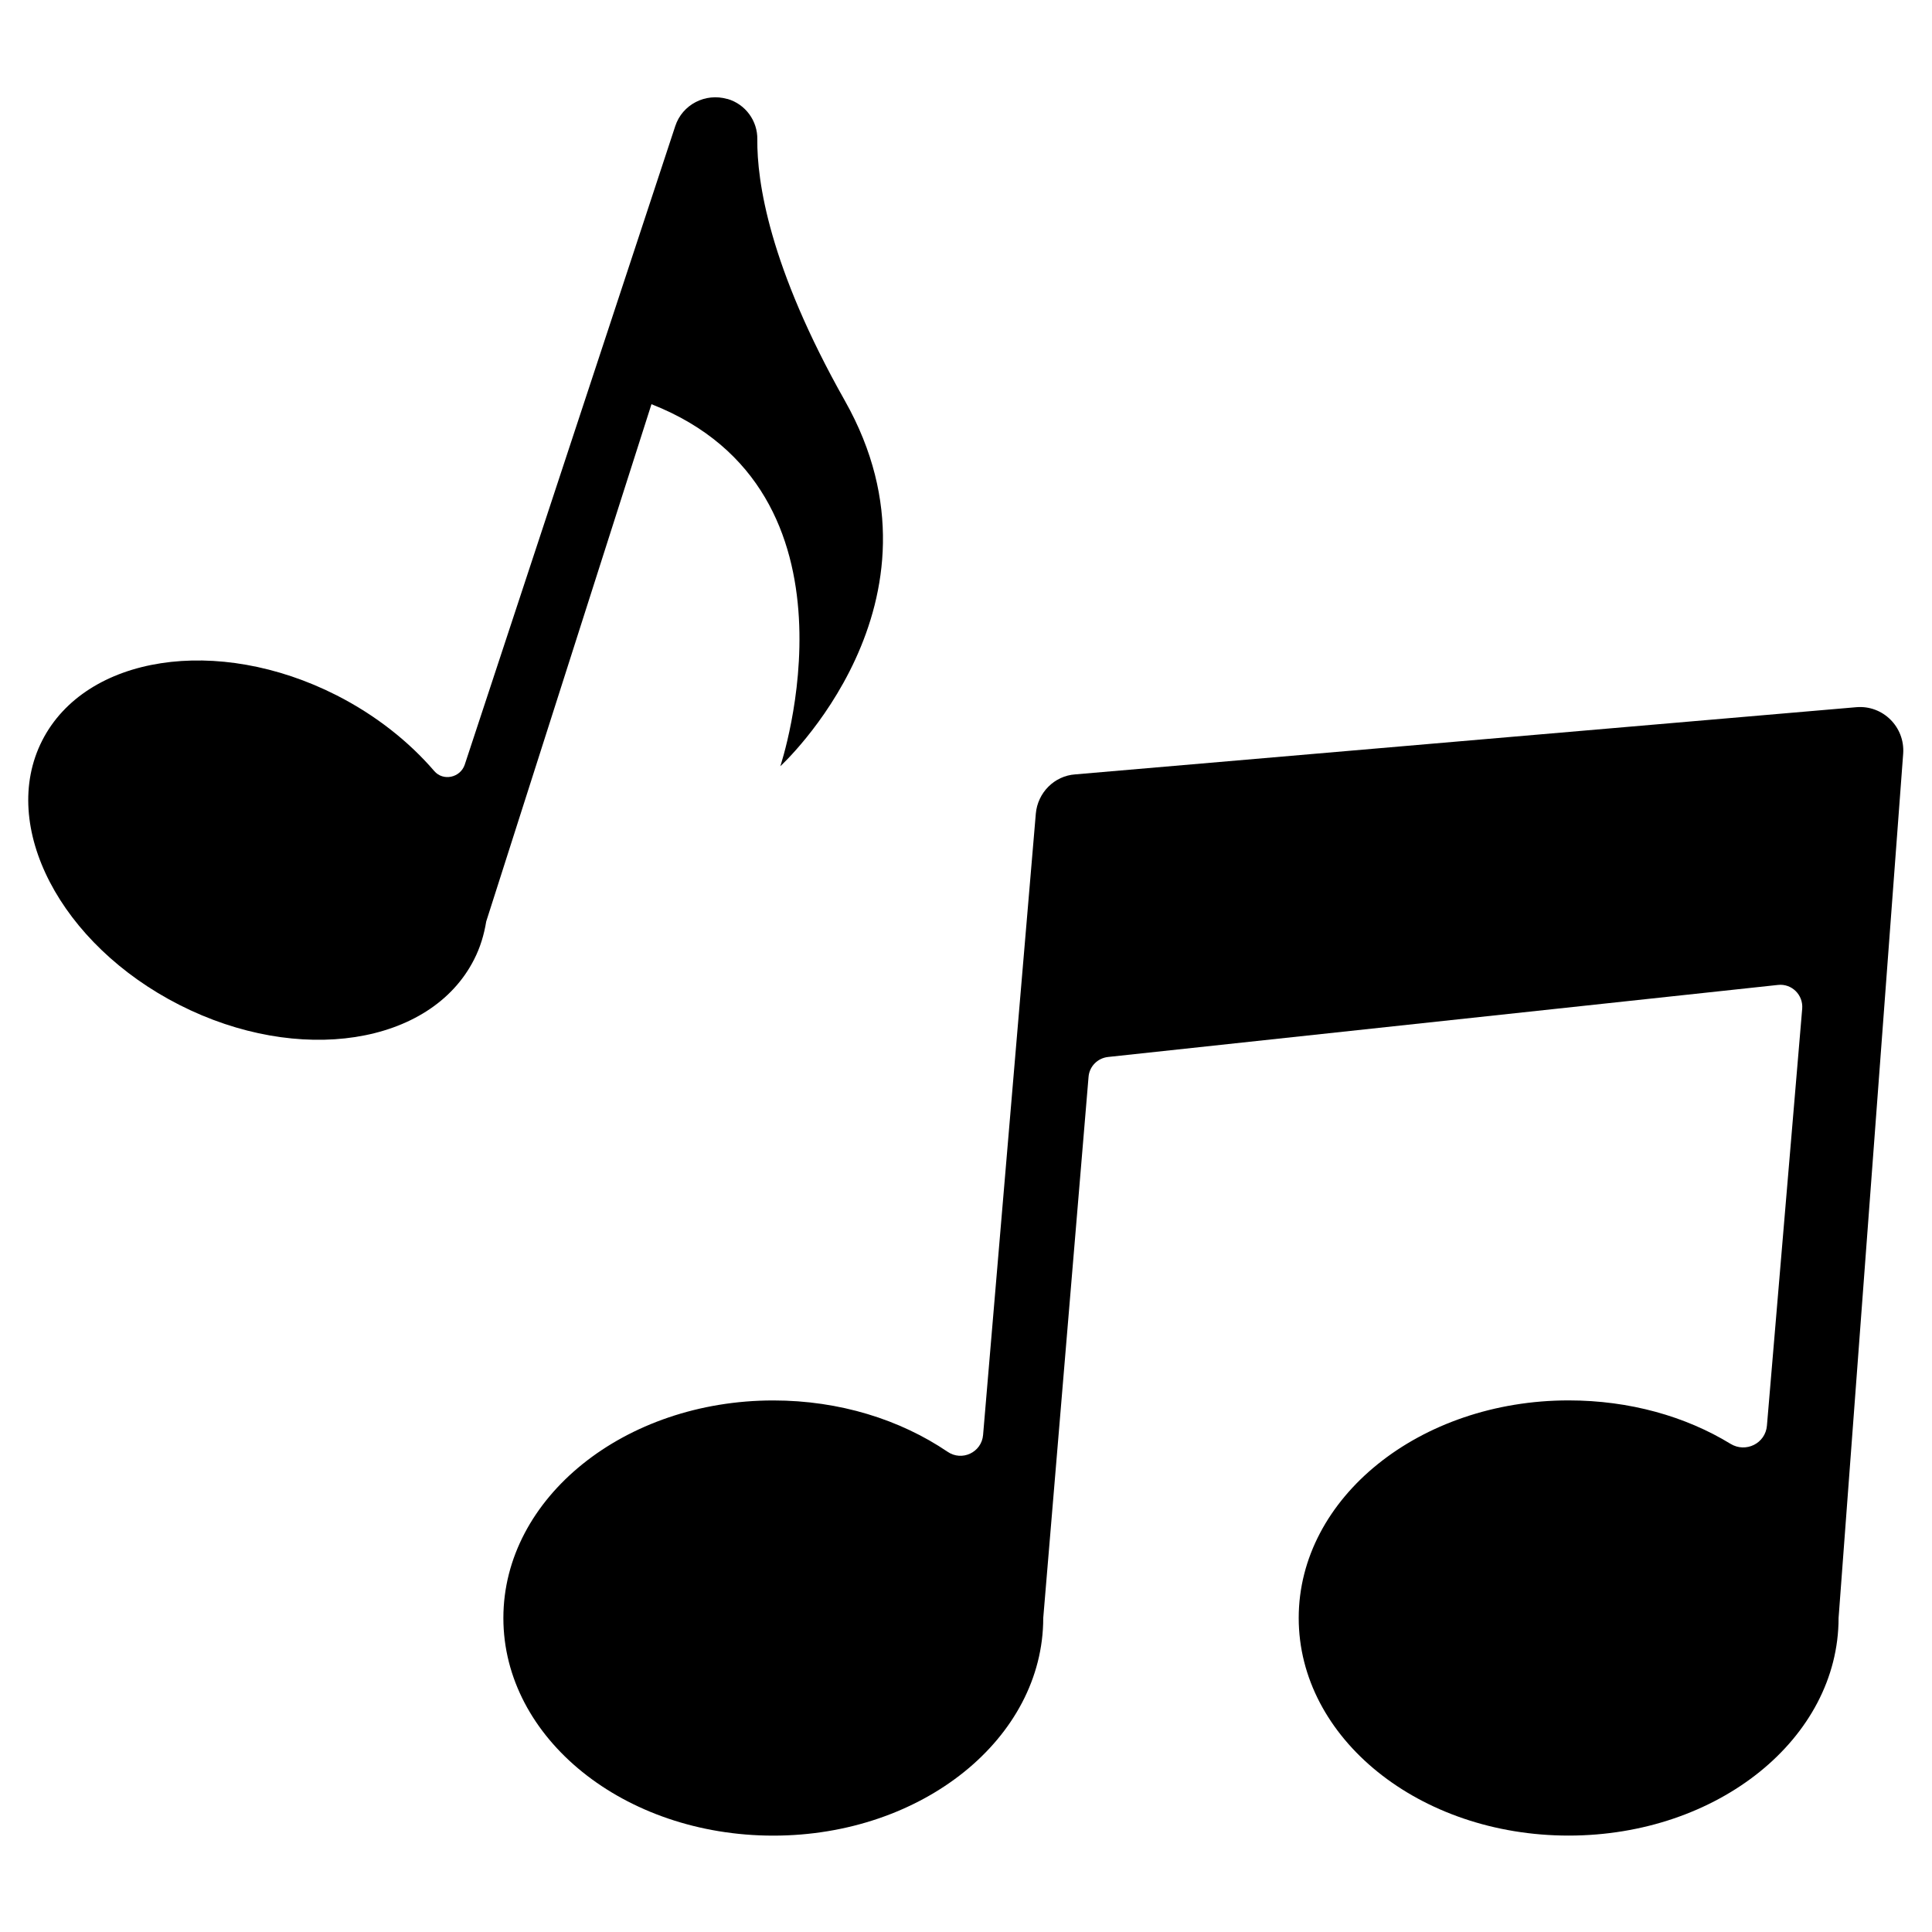
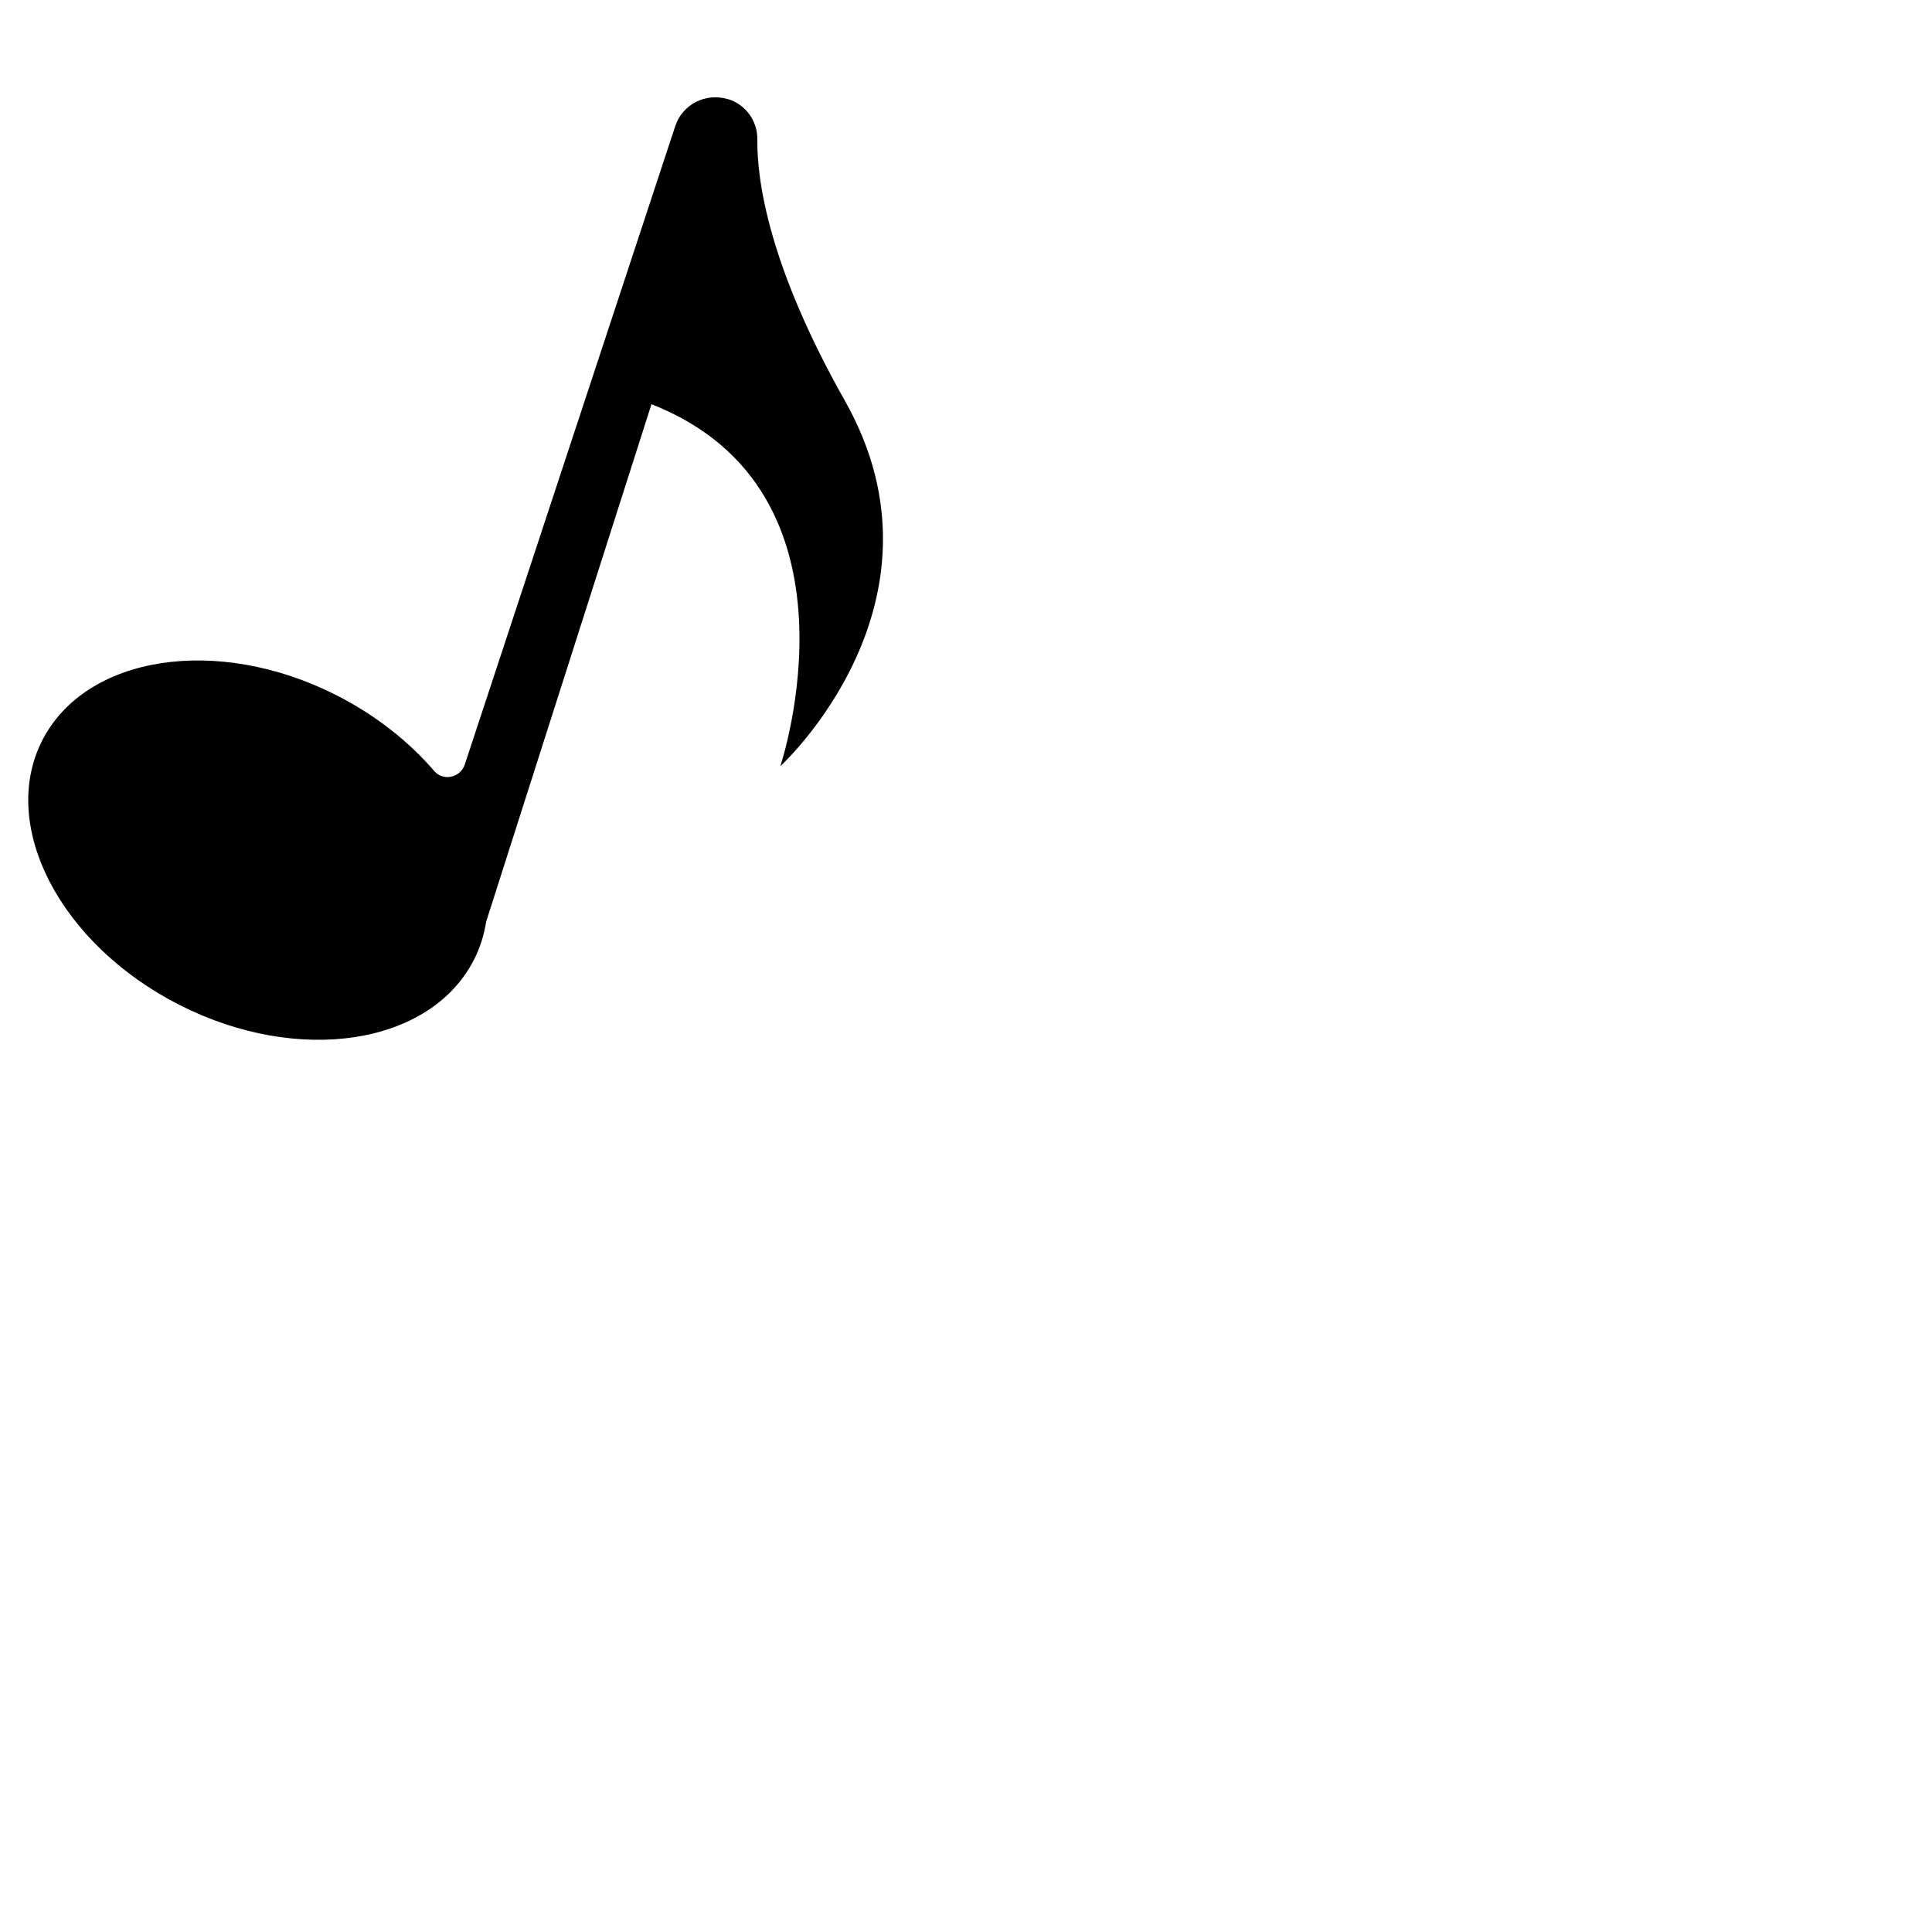
<svg xmlns="http://www.w3.org/2000/svg" fill="#000000" width="800px" height="800px" version="1.1" viewBox="144 144 512 512">
  <g>
-     <path d="m418.5 359.66-13.973 164.62c-0.395 4.625-5.609 7.086-9.445 4.43-12.496-8.461-28.535-13.578-46.148-13.578-39.457 0-71.535 25.781-71.535 57.664s31.98 57.664 71.535 57.664c39.457 0 71.535-25.781 71.535-57.664l12.004-143.38c0.195-2.754 2.363-5.019 5.215-5.312l177.52-19.09c3.641-0.395 6.691 2.656 6.394 6.297l-9.348 110.5c-0.395 4.723-5.609 7.281-9.645 4.82-11.906-7.281-26.766-11.512-42.902-11.512-39.457 0-71.535 25.781-71.535 57.664 0 31.883 31.98 57.664 71.535 57.664 39.559 0 71.535-25.781 71.535-57.664l17.121-229.07c0.492-7.086-5.41-12.891-12.398-12.301l-207.04 17.809c-5.504 0.391-9.934 4.82-10.426 10.43z" />
    <path d="m367.92 250.23c-20.172-35.719-23.32-58.254-23.223-69.273 0.098-4.922-3.148-9.348-7.871-10.727h-0.098c-5.805-1.672-11.906 1.477-13.777 7.184l-55.797 169.25c-1.18 3.445-5.707 4.43-8.07 1.672-6.691-7.773-15.449-14.762-25.879-20.074-31.586-16.039-66.52-10.629-78.031 12.004s4.82 54.023 36.406 70.062c31.586 16.039 66.52 10.629 78.031-12.004 1.672-3.246 2.656-6.594 3.246-10.137l43.789-137.07c58.648 23.027 34.145 95.941 34.145 95.941 0.004 0 47.336-43.297 17.129-96.824z" />
  </g>
</svg>